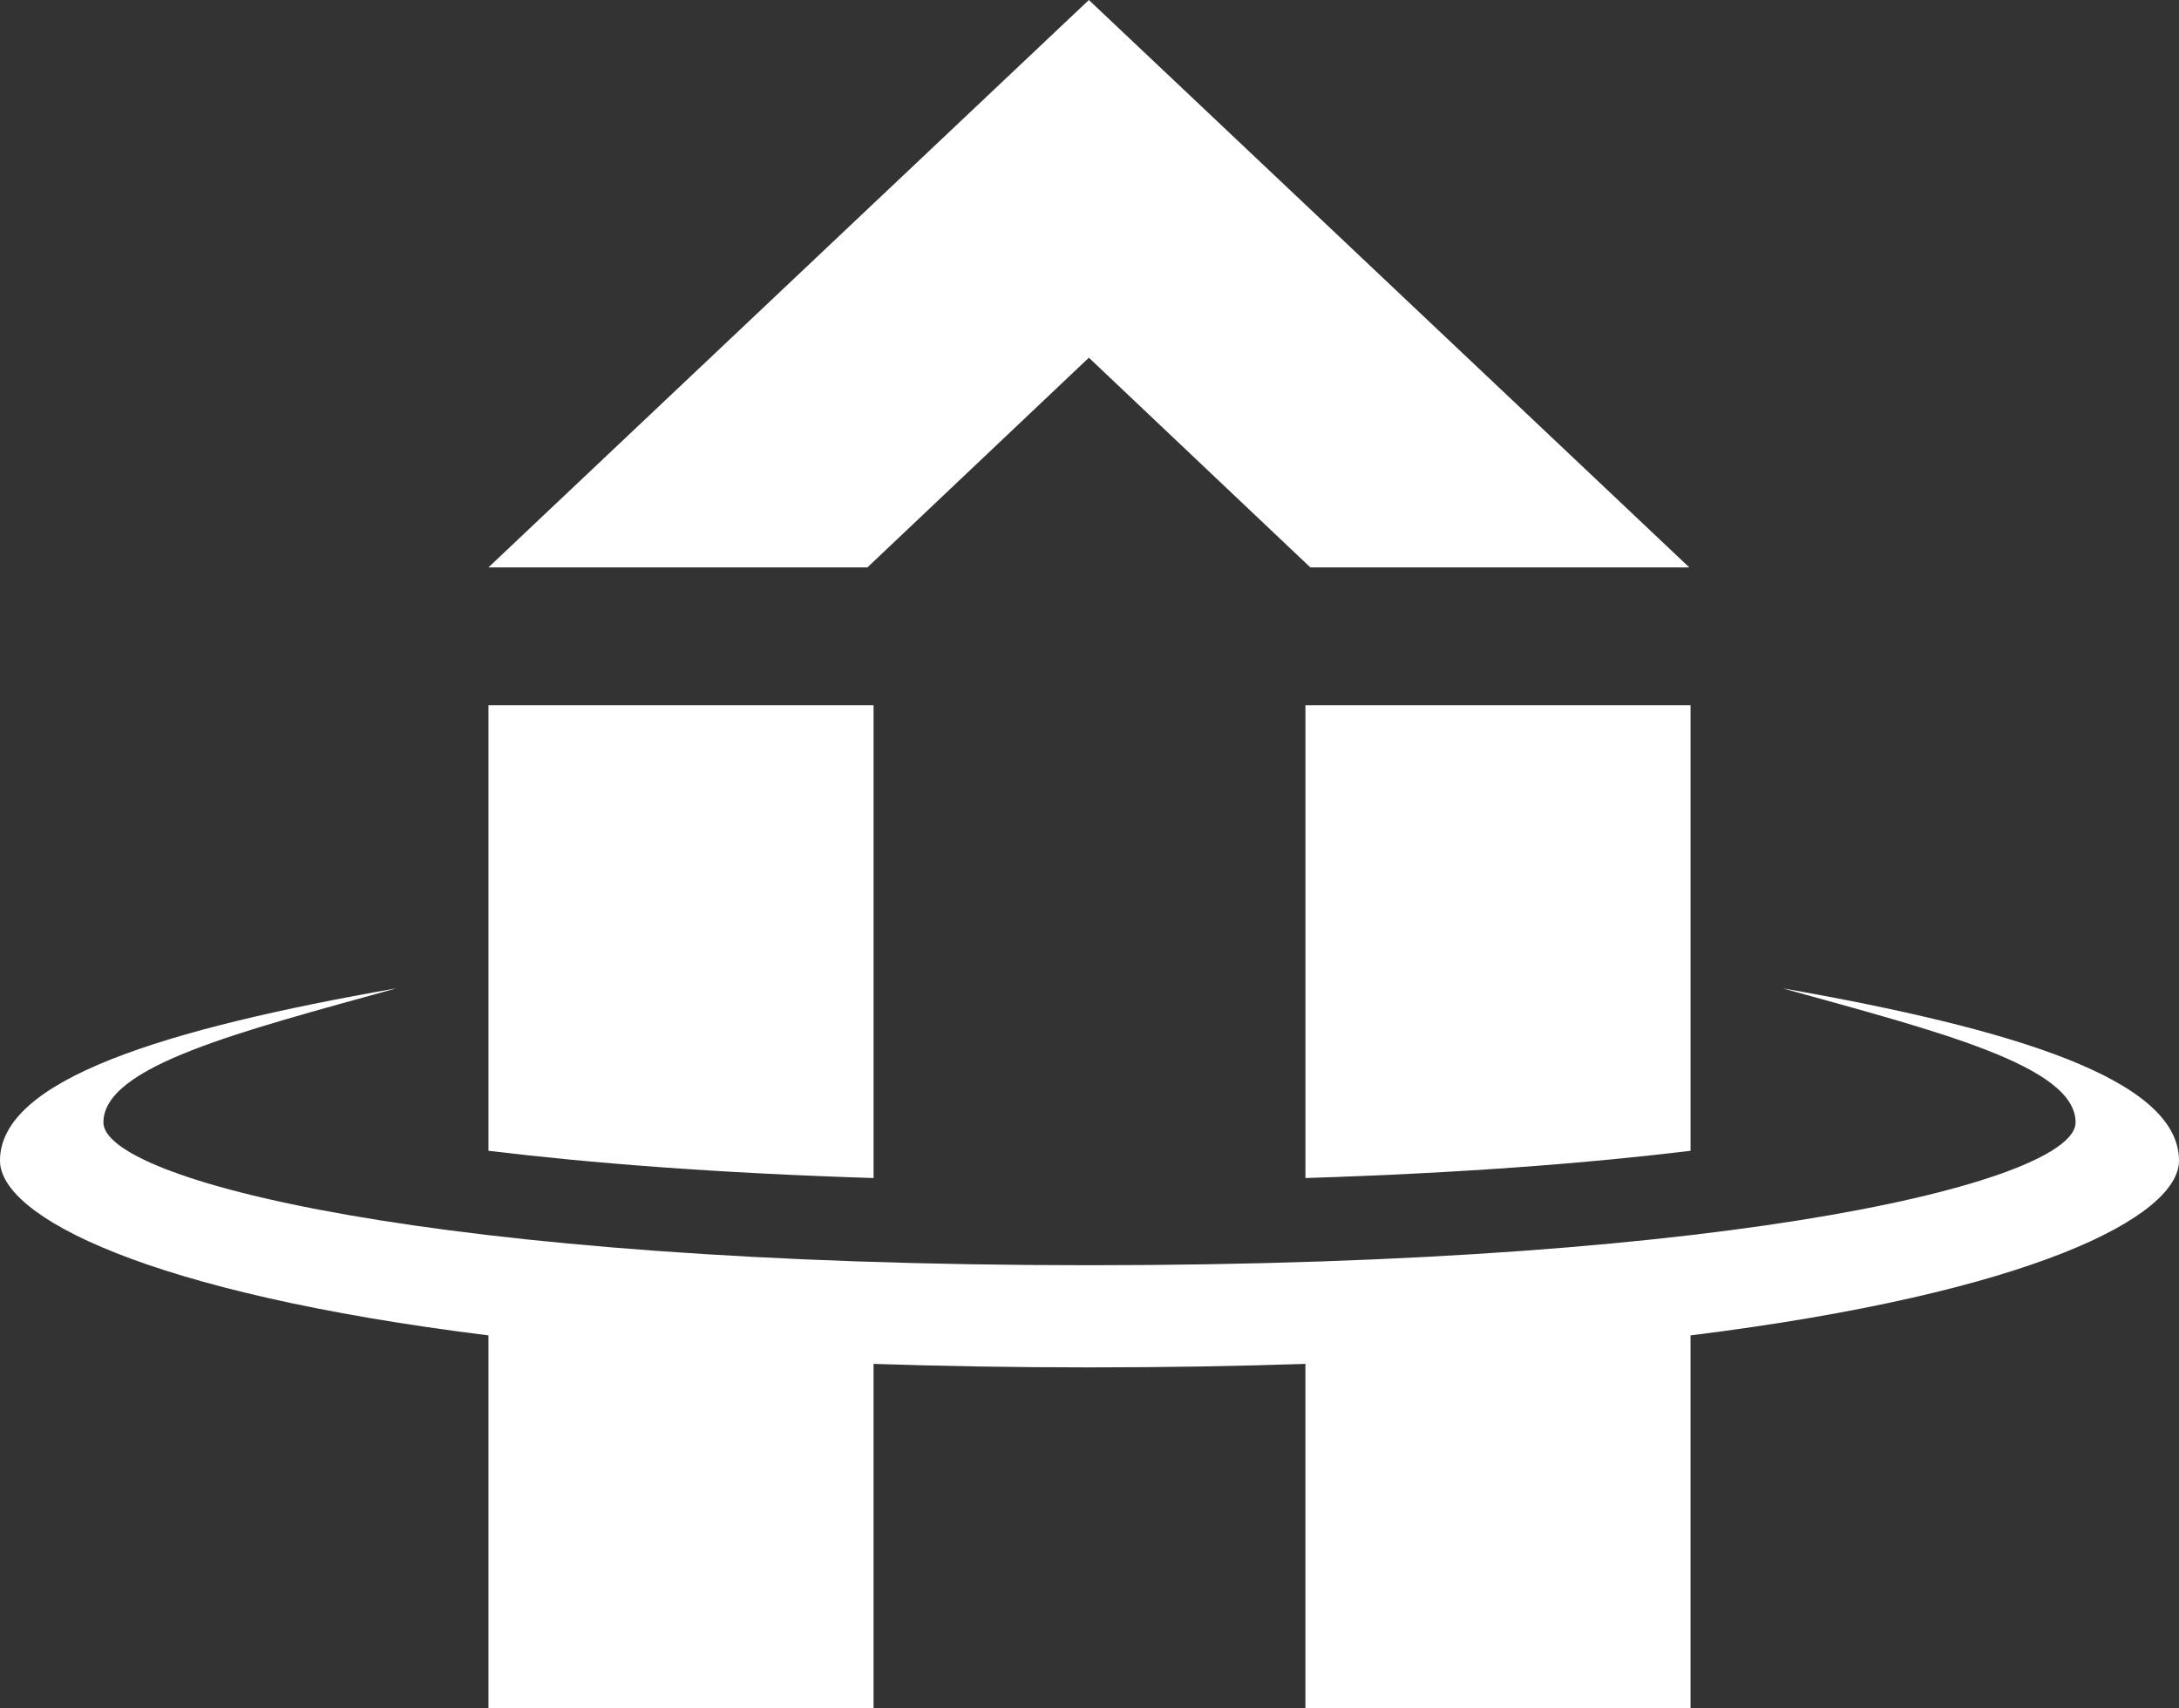
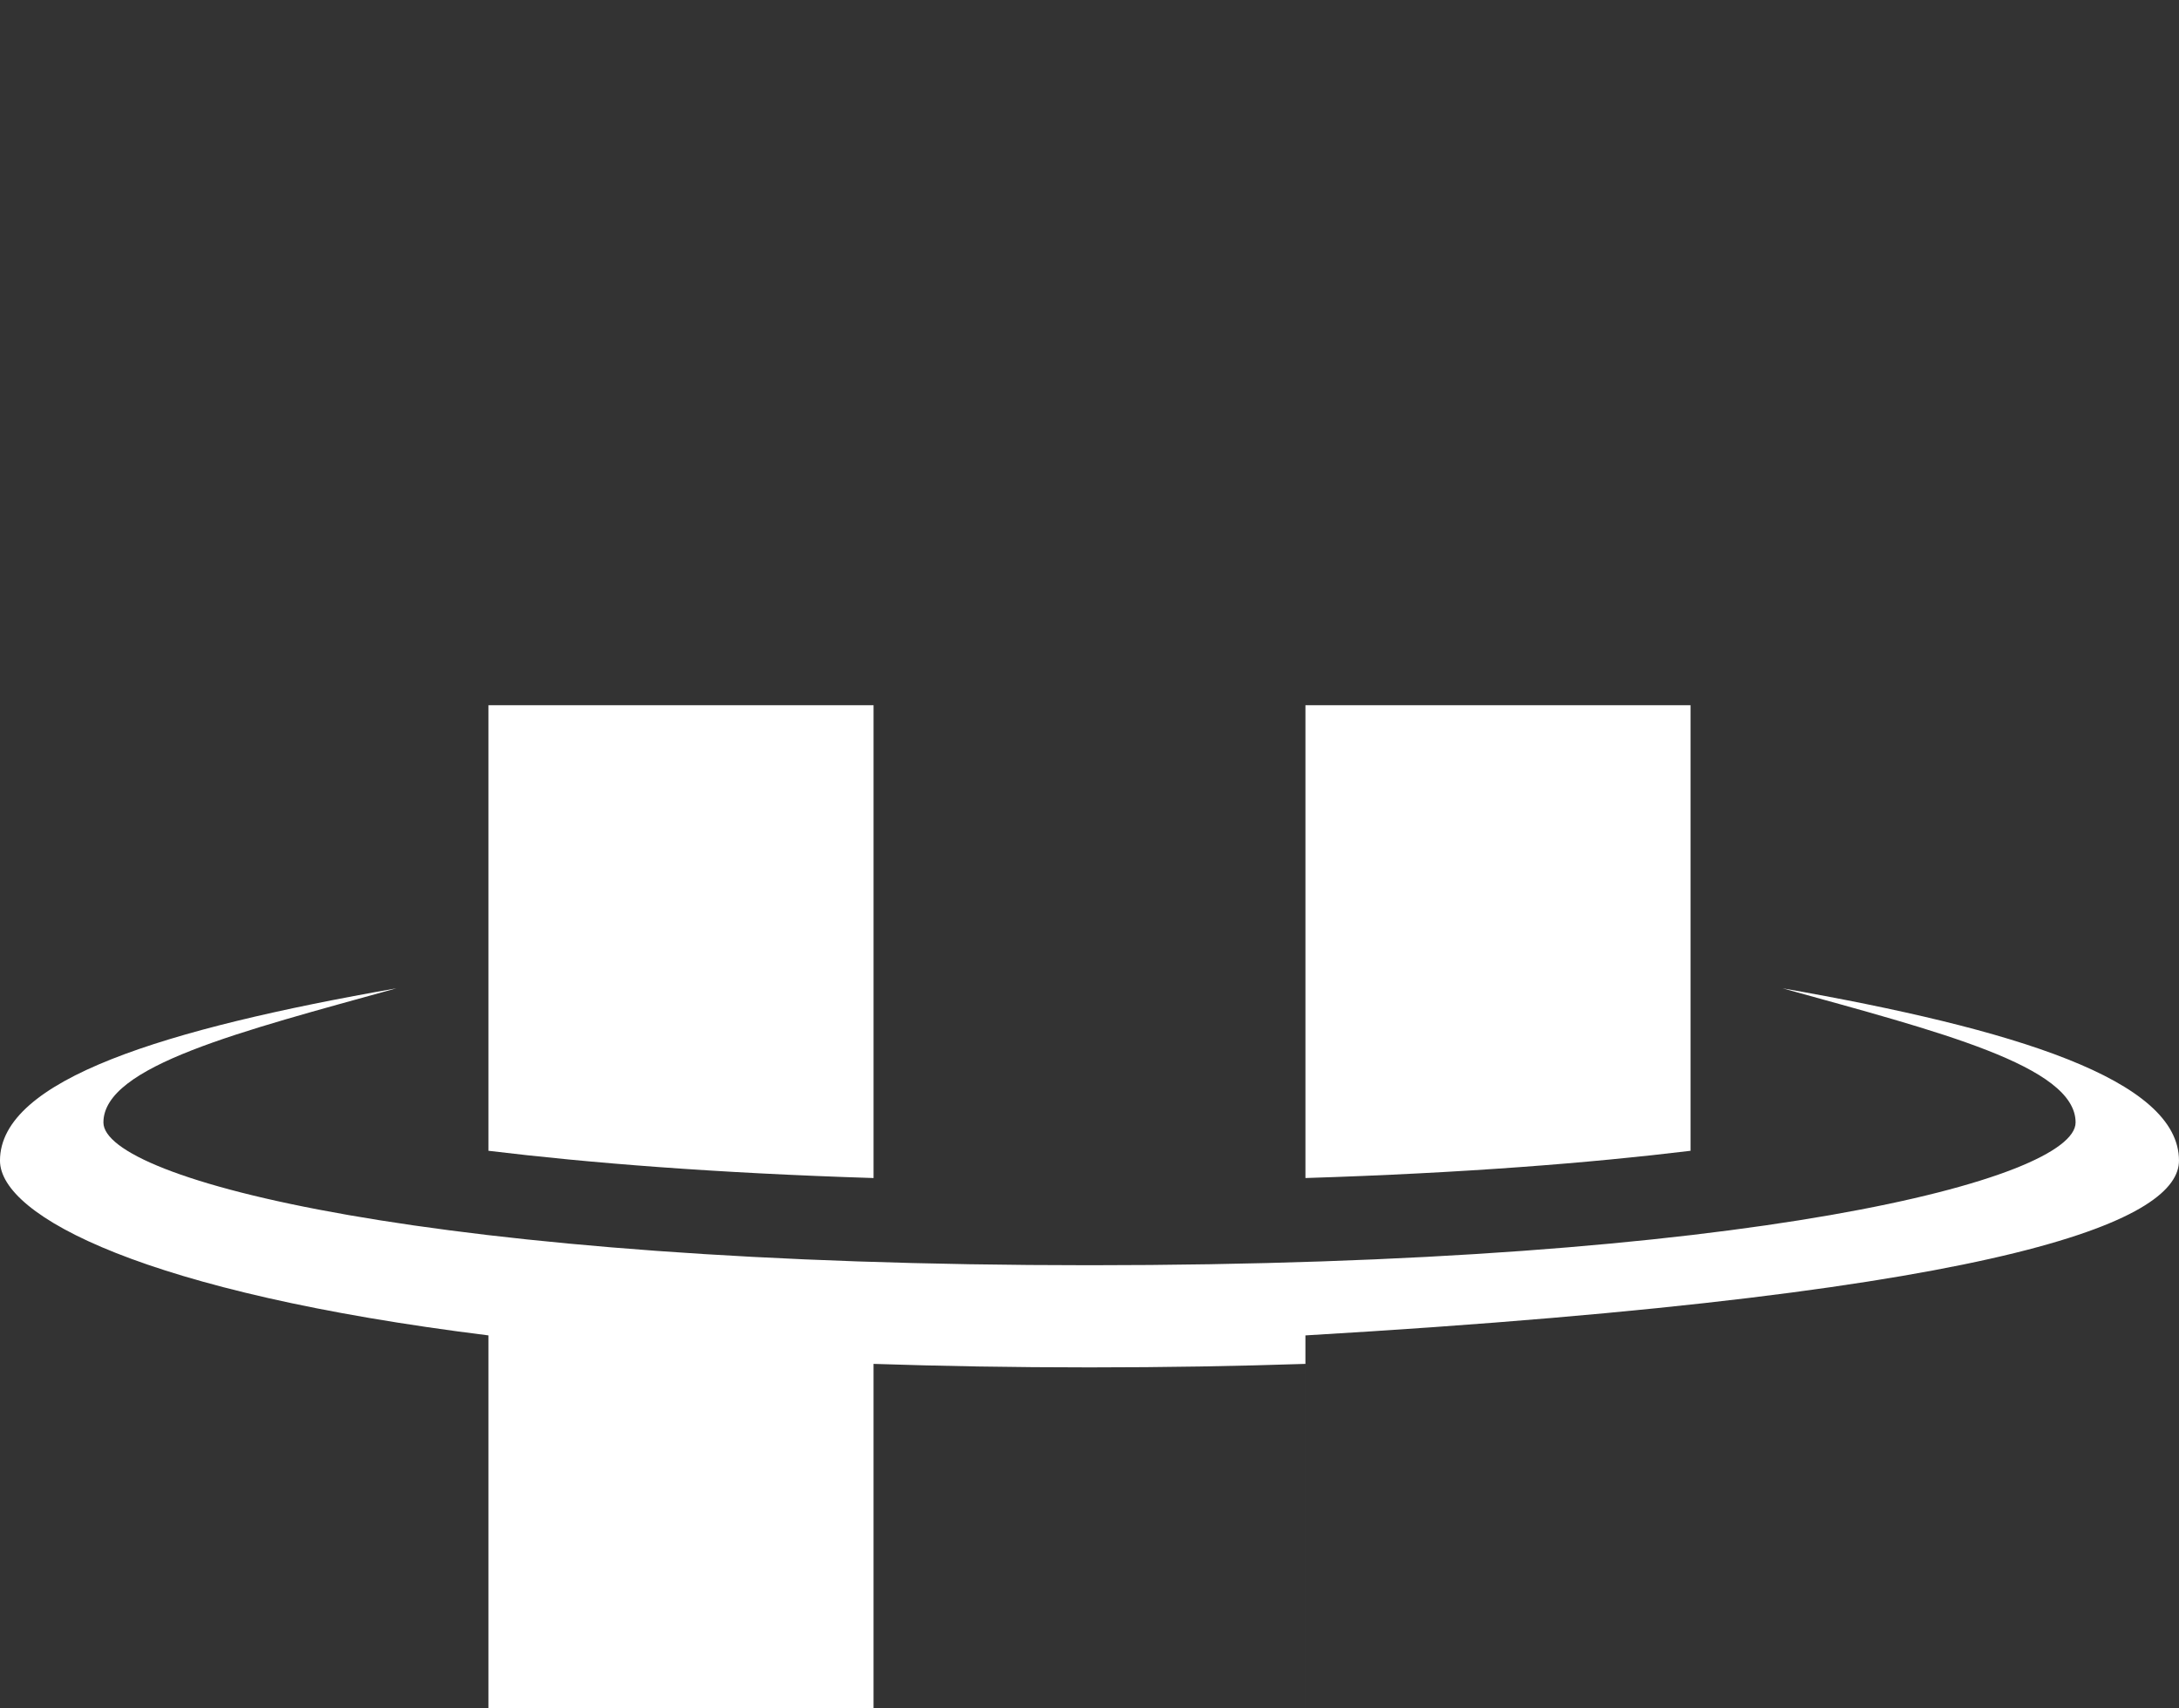
<svg xmlns="http://www.w3.org/2000/svg" width="908" height="712" viewBox="0 0 908 712">
  <rect x="0" y="0" width="908" height="712" fill="#333333" stroke="none" />
  <defs>
    <clipPath id="a">
      <rect width="908" height="712" fill="none" />
    </clipPath>
  </defs>
  <g clip-path="url(#a)">
-     <path d="M908,138.574c0-33.856-68.738-54.891-165.185-71.816,64.637,17.955,122.1,32.32,122.1,55.915s-135.429,59.5-410.9,59.5S43.1,146.268,43.1,122.673s57.446-37.959,122.09-55.915C68.744,83.683,0,104.718,0,138.574,0,161.78,60.776,193.656,203.55,211.42V366.843H364.018V223.292c28.178.938,58.106,1.462,89.99,1.462s61.8-.524,89.972-1.462V366.843H704.454V211.42C847.235,193.656,908,161.78,908,138.574" transform="translate(-0.005 345.157)" fill="#fff" />
+     <path d="M908,138.574c0-33.856-68.738-54.891-165.185-71.816,64.637,17.955,122.1,32.32,122.1,55.915s-135.429,59.5-410.9,59.5S43.1,146.268,43.1,122.673s57.446-37.959,122.09-55.915C68.744,83.683,0,104.718,0,138.574,0,161.78,60.776,193.656,203.55,211.42V366.843H364.018V223.292c28.178.938,58.106,1.462,89.99,1.462s61.8-.524,89.972-1.462V366.843V211.42C847.235,193.656,908,161.78,908,138.574" transform="translate(-0.005 345.157)" fill="#fff" />
    <path d="M193.479,47.637H33.005v185.7c41.683,5.06,94.529,9.292,160.474,11.359Z" transform="translate(170.54 246.296)" fill="#fff" />
    <path d="M248.681,47.637H88.207V244.691C154.146,242.63,207,238.4,248.681,233.338Z" transform="translate(455.774 246.296)" fill="#fff" />
-     <path d="M283.2,149.086l92.284,87.4H533.4L283.2,0,33,236.482H190.919Z" transform="translate(170.538 -0.001)" fill="#fff" />
  </g>
</svg>